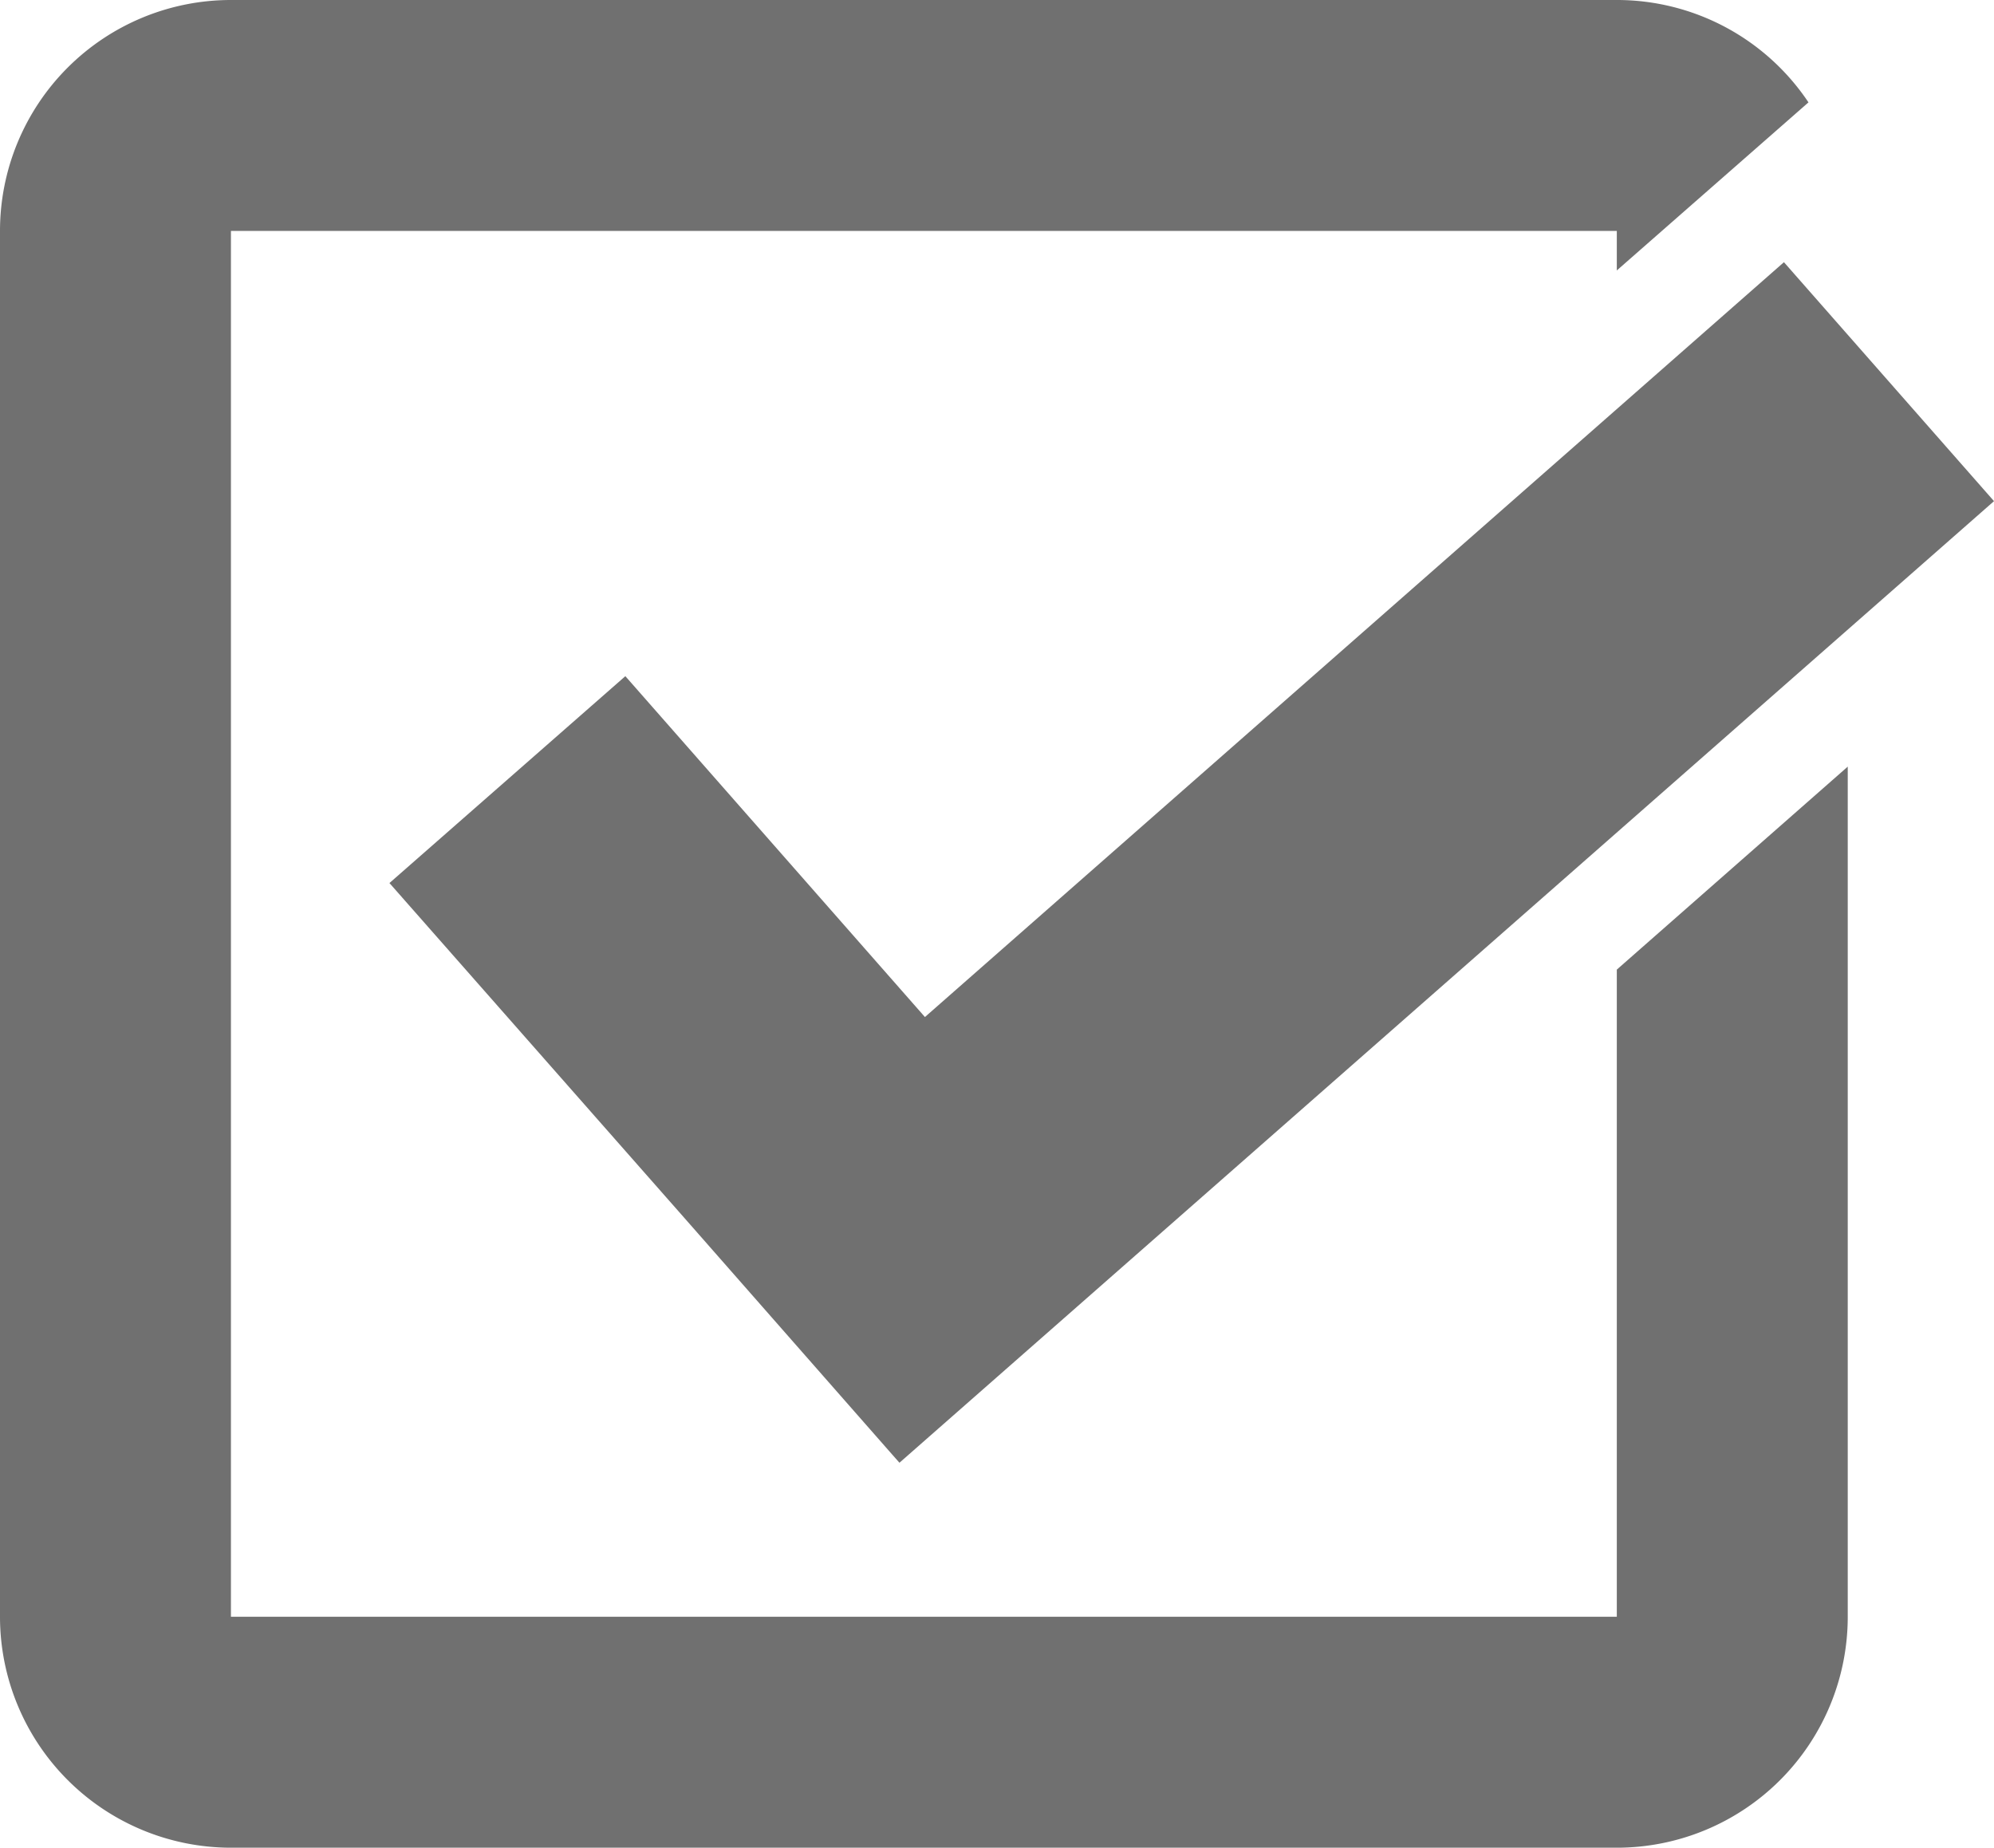
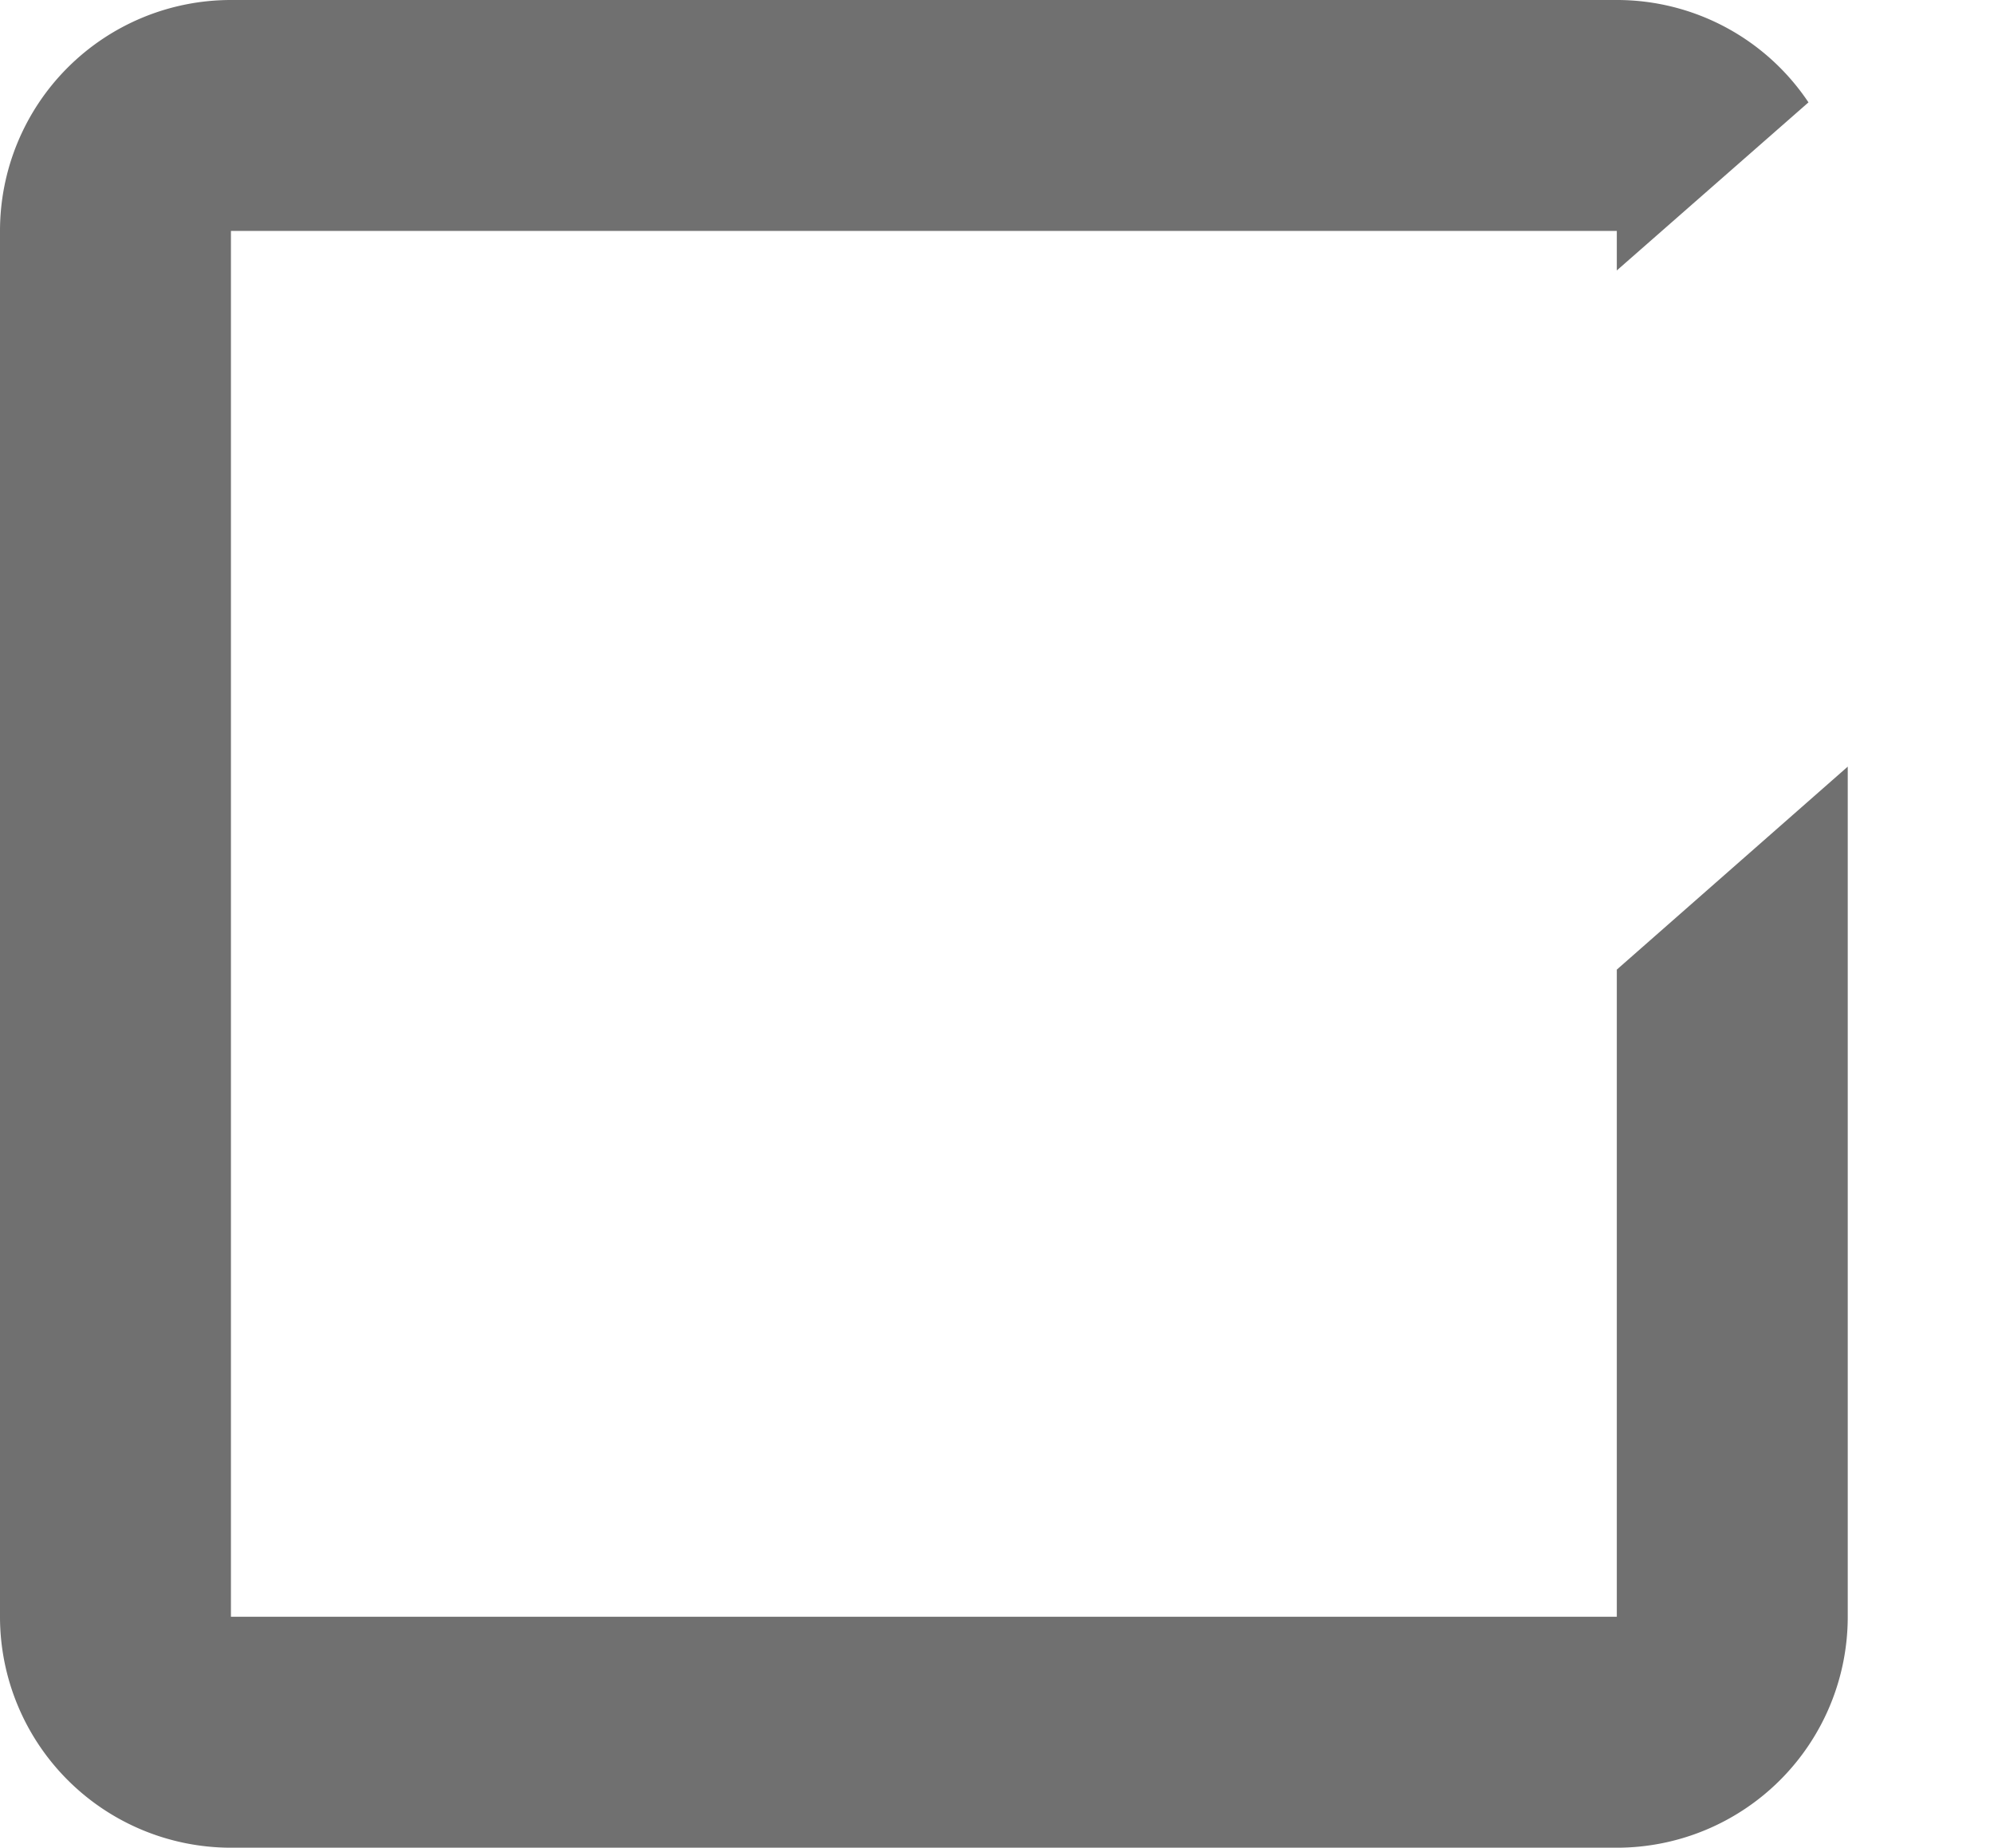
<svg xmlns="http://www.w3.org/2000/svg" width="16.906" height="15.667" viewBox="0 0 16.906 15.667">
  <defs>
    <style>.a{fill:#707070;}</style>
  </defs>
  <g transform="translate(3.305 2.223)">
-     <path class="a" d="M31.729,32.37l1.719,1.957.061.069,9.28-8.153-1.781-2.026-7.283,6.4-2.54-2.89-2,1.754Z" transform="translate(-29.188 -24.217)" />
-   </g>
+     </g>
  <path class="a" d="M27.708,27.708H15.958V15.958h11.75v.335l1.625-1.425A1.953,1.953,0,0,0,27.708,14H15.958A1.958,1.958,0,0,0,14,15.958v11.75a1.959,1.959,0,0,0,1.958,1.958h11.75a1.958,1.958,0,0,0,1.958-1.958V20.5l-1.958,1.721Z" transform="translate(-14 -14)" />
</svg>